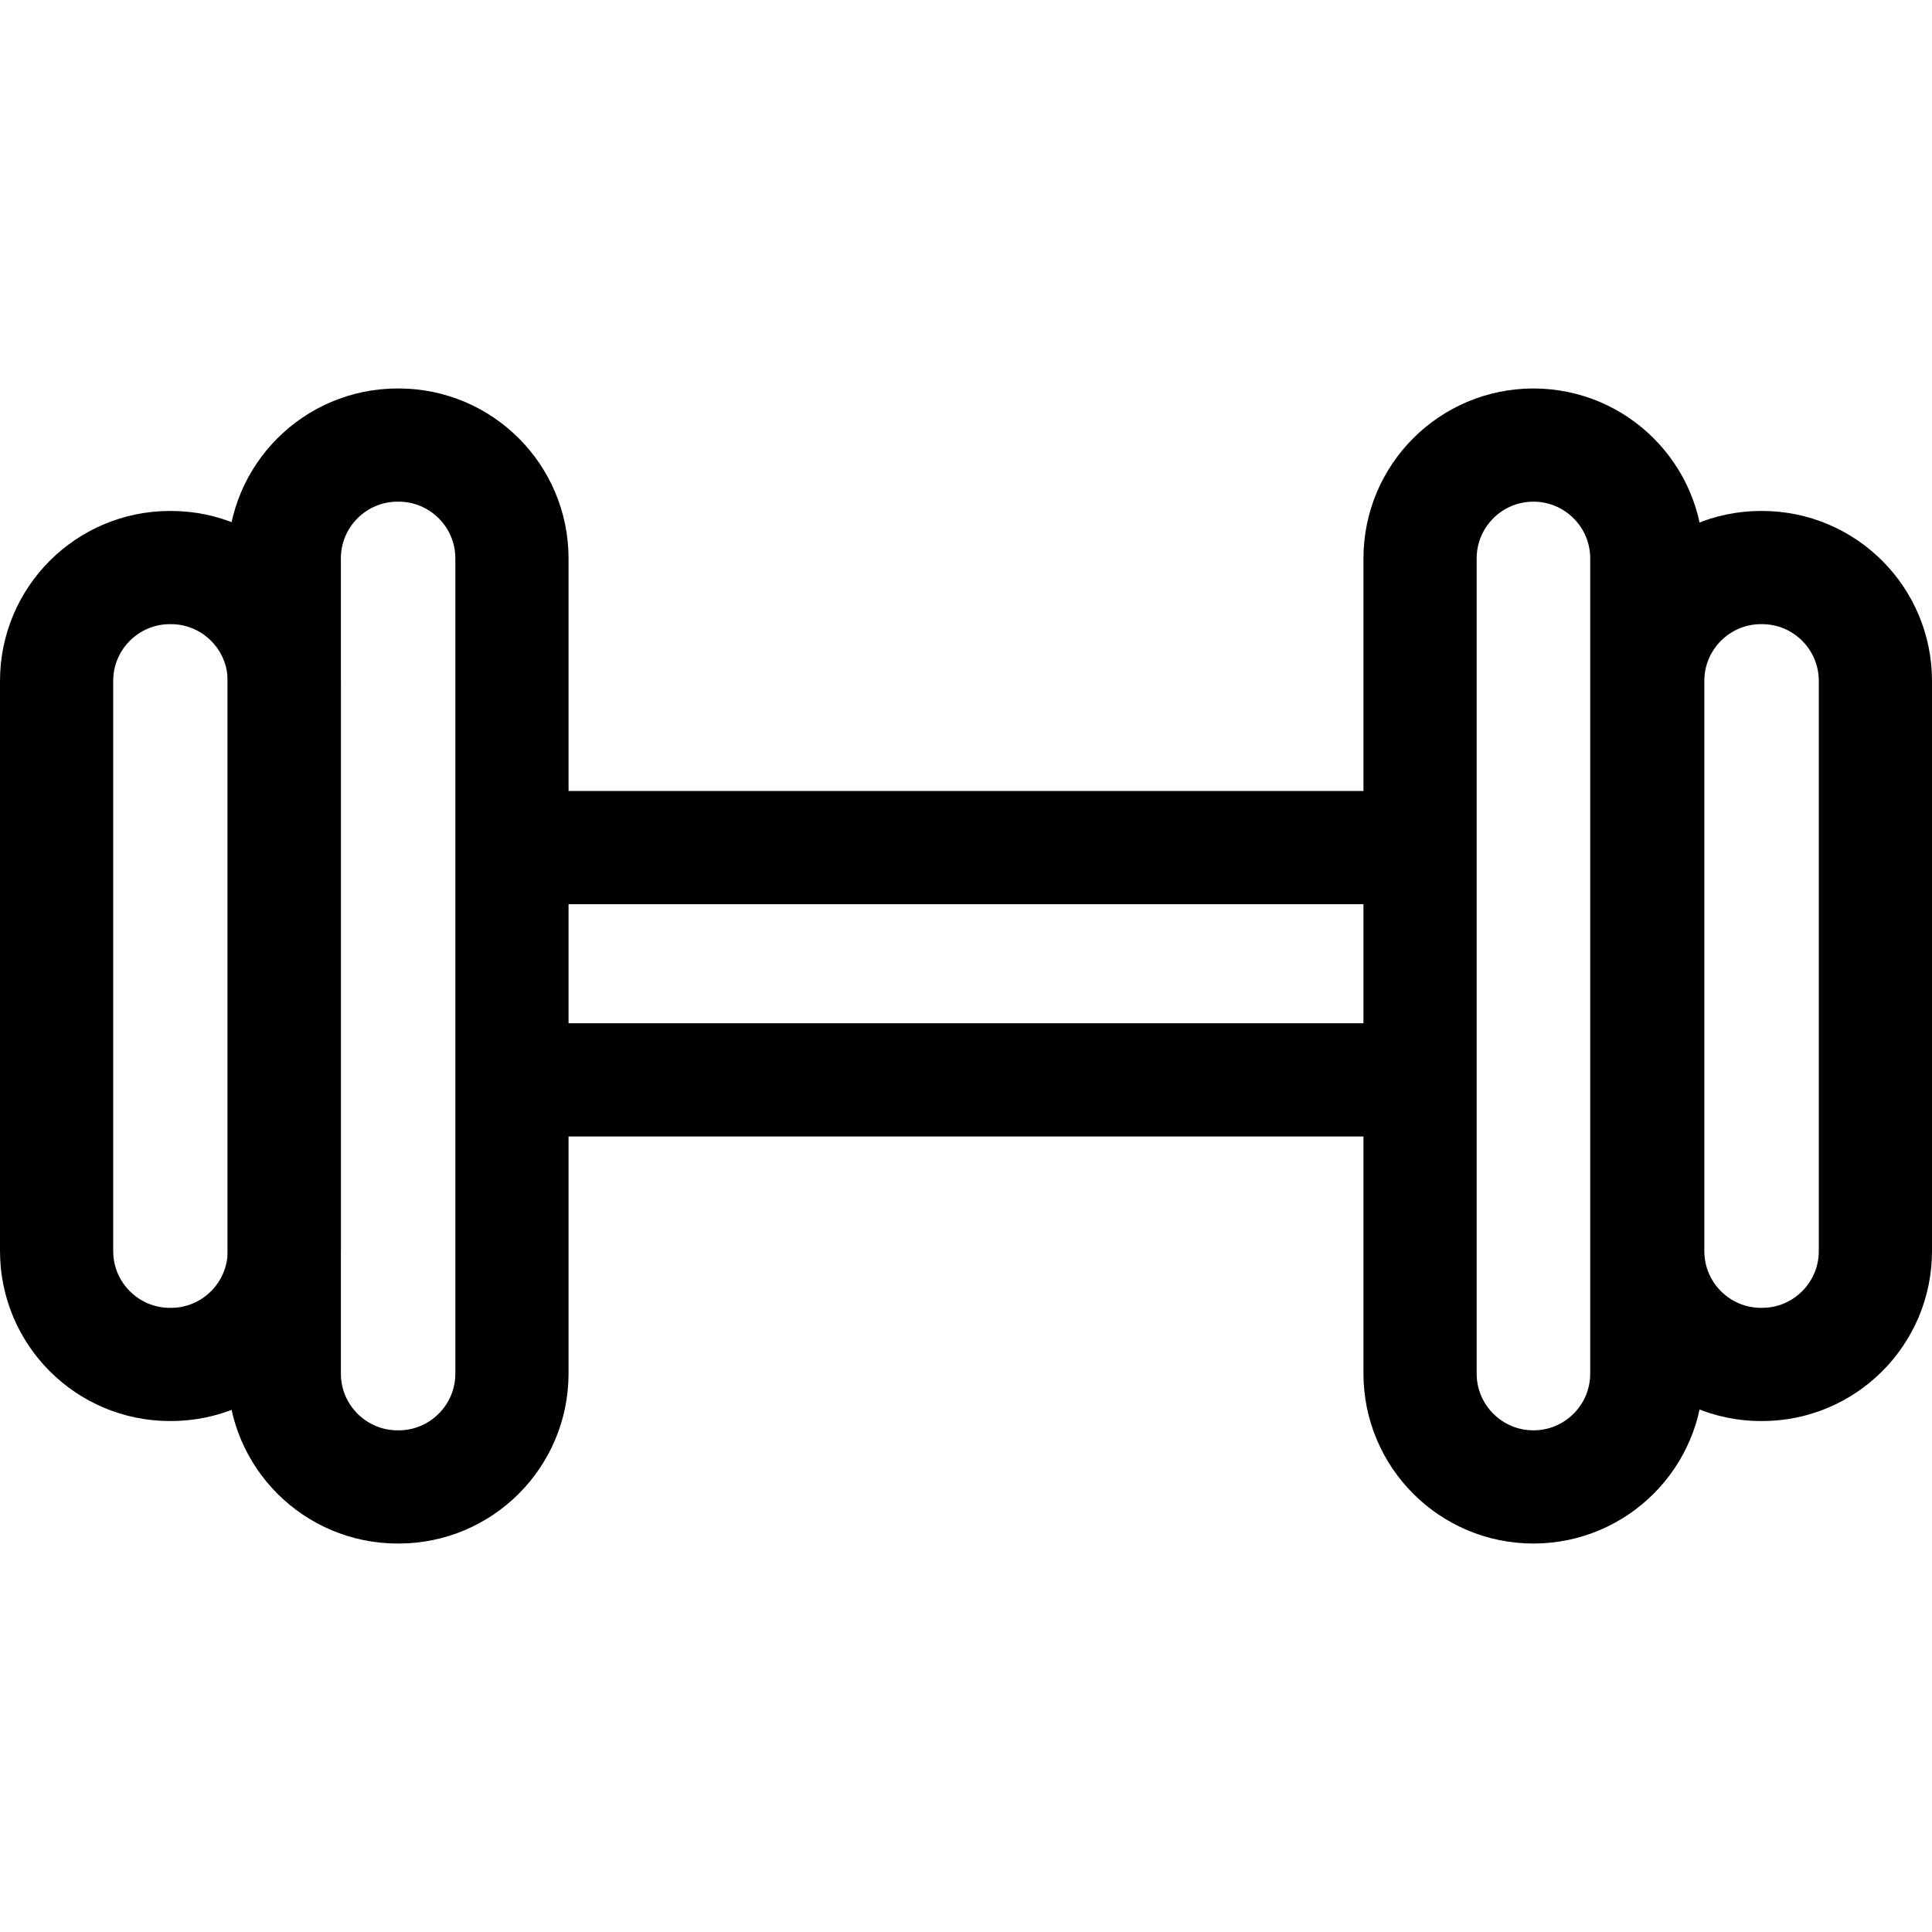
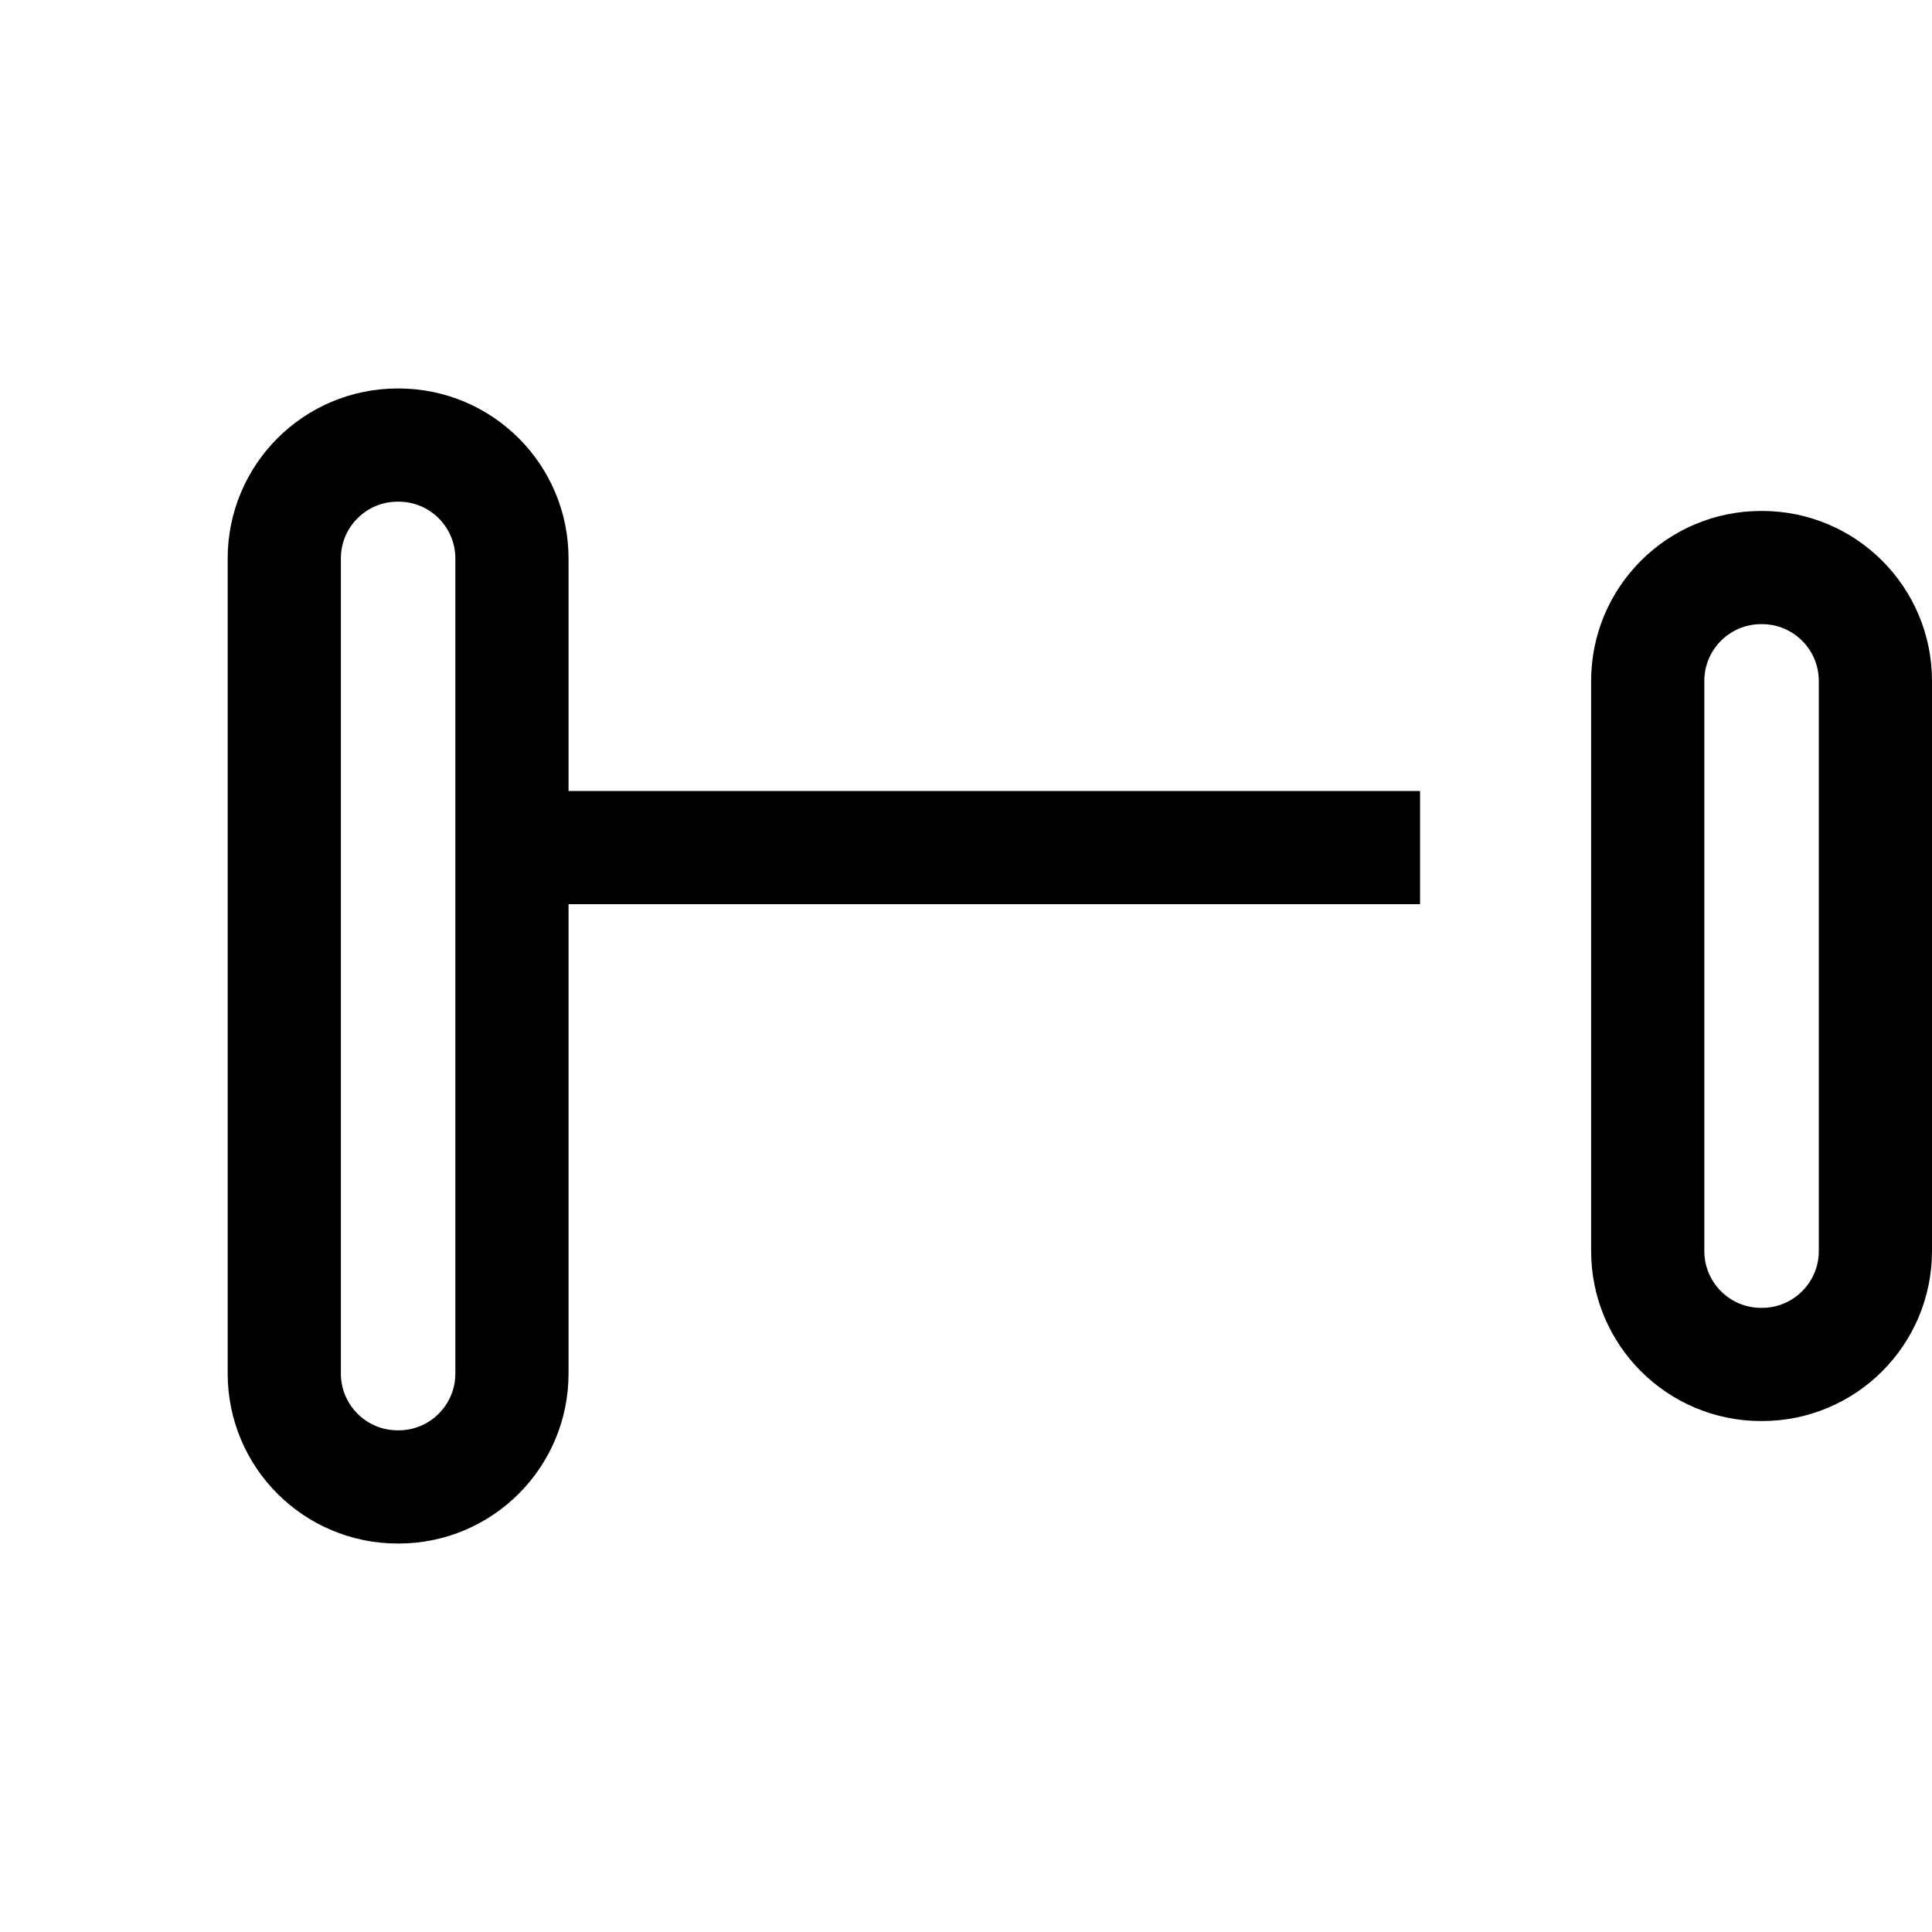
<svg xmlns="http://www.w3.org/2000/svg" version="1.1" id="Capa_1" x="0px" y="0px" viewBox="0 0 512 512" style="enable-background:new 0 0 512 512;" xml:space="preserve" width="512" height="512">
  <g>
    <g>
      <path style="fill:none;stroke:#000000;stroke-width:30;stroke-miterlimit:10;" d="M105.624,394.052h-0.242&#10;&#09;&#09;&#09;c-16.594,0-30.046-13.452-30.046-30.046V147.995c0-16.594,13.452-30.046,30.046-30.046h0.242&#10;&#09;&#09;&#09;c16.594,0,30.046,13.452,30.046,30.046v216.011C135.67,380.6,122.218,394.052,105.624,394.052z" />
-       <path style="fill:none;stroke:#000000;stroke-width:30;stroke-miterlimit:10;" d="M45.289,361.592h-0.242&#10;&#09;&#09;&#09;C28.452,361.592,15,348.14,15,331.546V180.454c0-16.594,13.452-30.046,30.046-30.046h0.242c16.594,0,30.046,13.452,30.046,30.046&#10;&#09;&#09;&#09;v151.091C75.335,348.14,61.883,361.592,45.289,361.592z" />
      <path style="fill:none;stroke:#000000;stroke-width:30;stroke-miterlimit:10;" d="M466.954,361.592h-0.242&#10;&#09;&#09;&#09;c-16.594,0-30.046-13.452-30.046-30.046V180.454c0-16.594,13.452-30.046,30.046-30.046h0.242&#10;&#09;&#09;&#09;c16.594,0,30.046,13.452,30.046,30.046v151.091C497,348.14,483.548,361.592,466.954,361.592z" />
-       <path style="fill:none;stroke:#000000;stroke-width:30;stroke-miterlimit:10;" d="M406.376,394.052L406.376,394.052&#10;&#09;&#09;&#09;c-16.594,0-30.046-13.452-30.046-30.046V147.995c0-16.594,13.452-30.046,30.046-30.046h0c16.594,0,30.046,13.452,30.046,30.046&#10;&#09;&#09;&#09;v216.011C436.423,380.6,422.971,394.052,406.376,394.052z" />
    </g>
    <g>
      <line style="fill:none;stroke:#000000;stroke-width:30;stroke-miterlimit:10;" x1="135.67" y1="224.622" x2="376.33" y2="224.622" />
-       <line style="fill:none;stroke:#000000;stroke-width:30;stroke-miterlimit:10;" x1="135.67" y1="286.178" x2="376.33" y2="286.178" />
    </g>
  </g>
</svg>